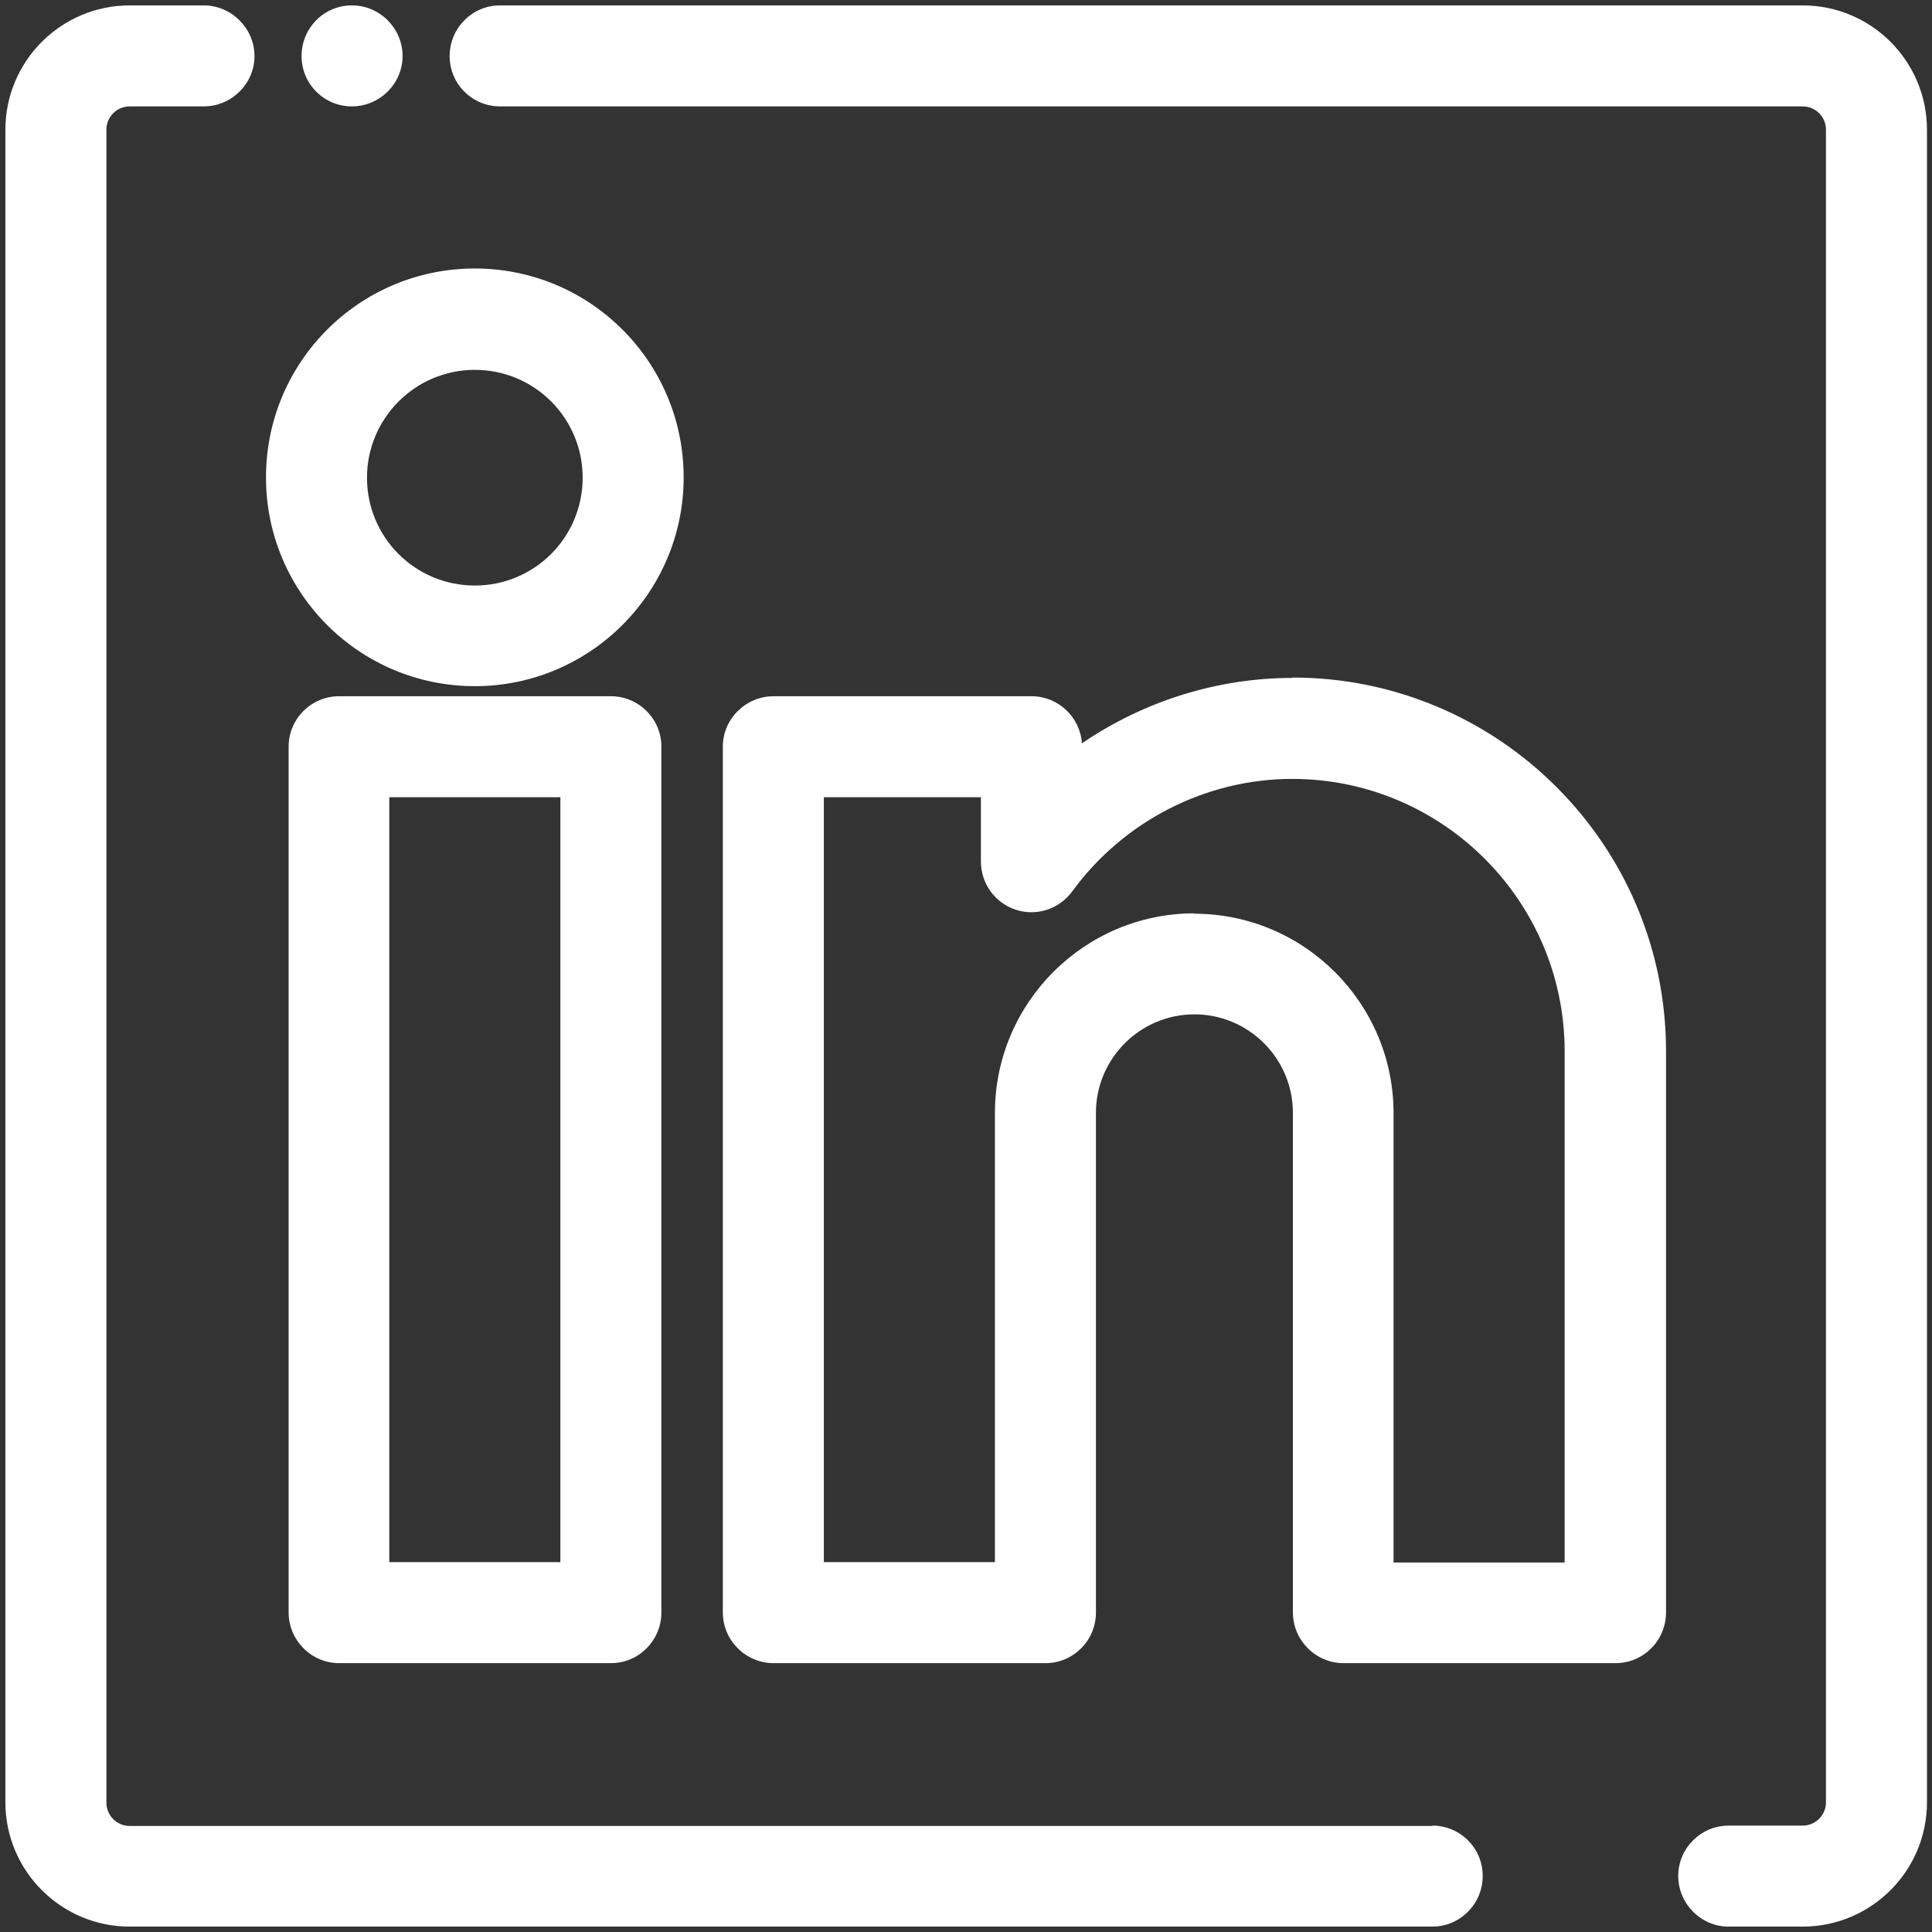
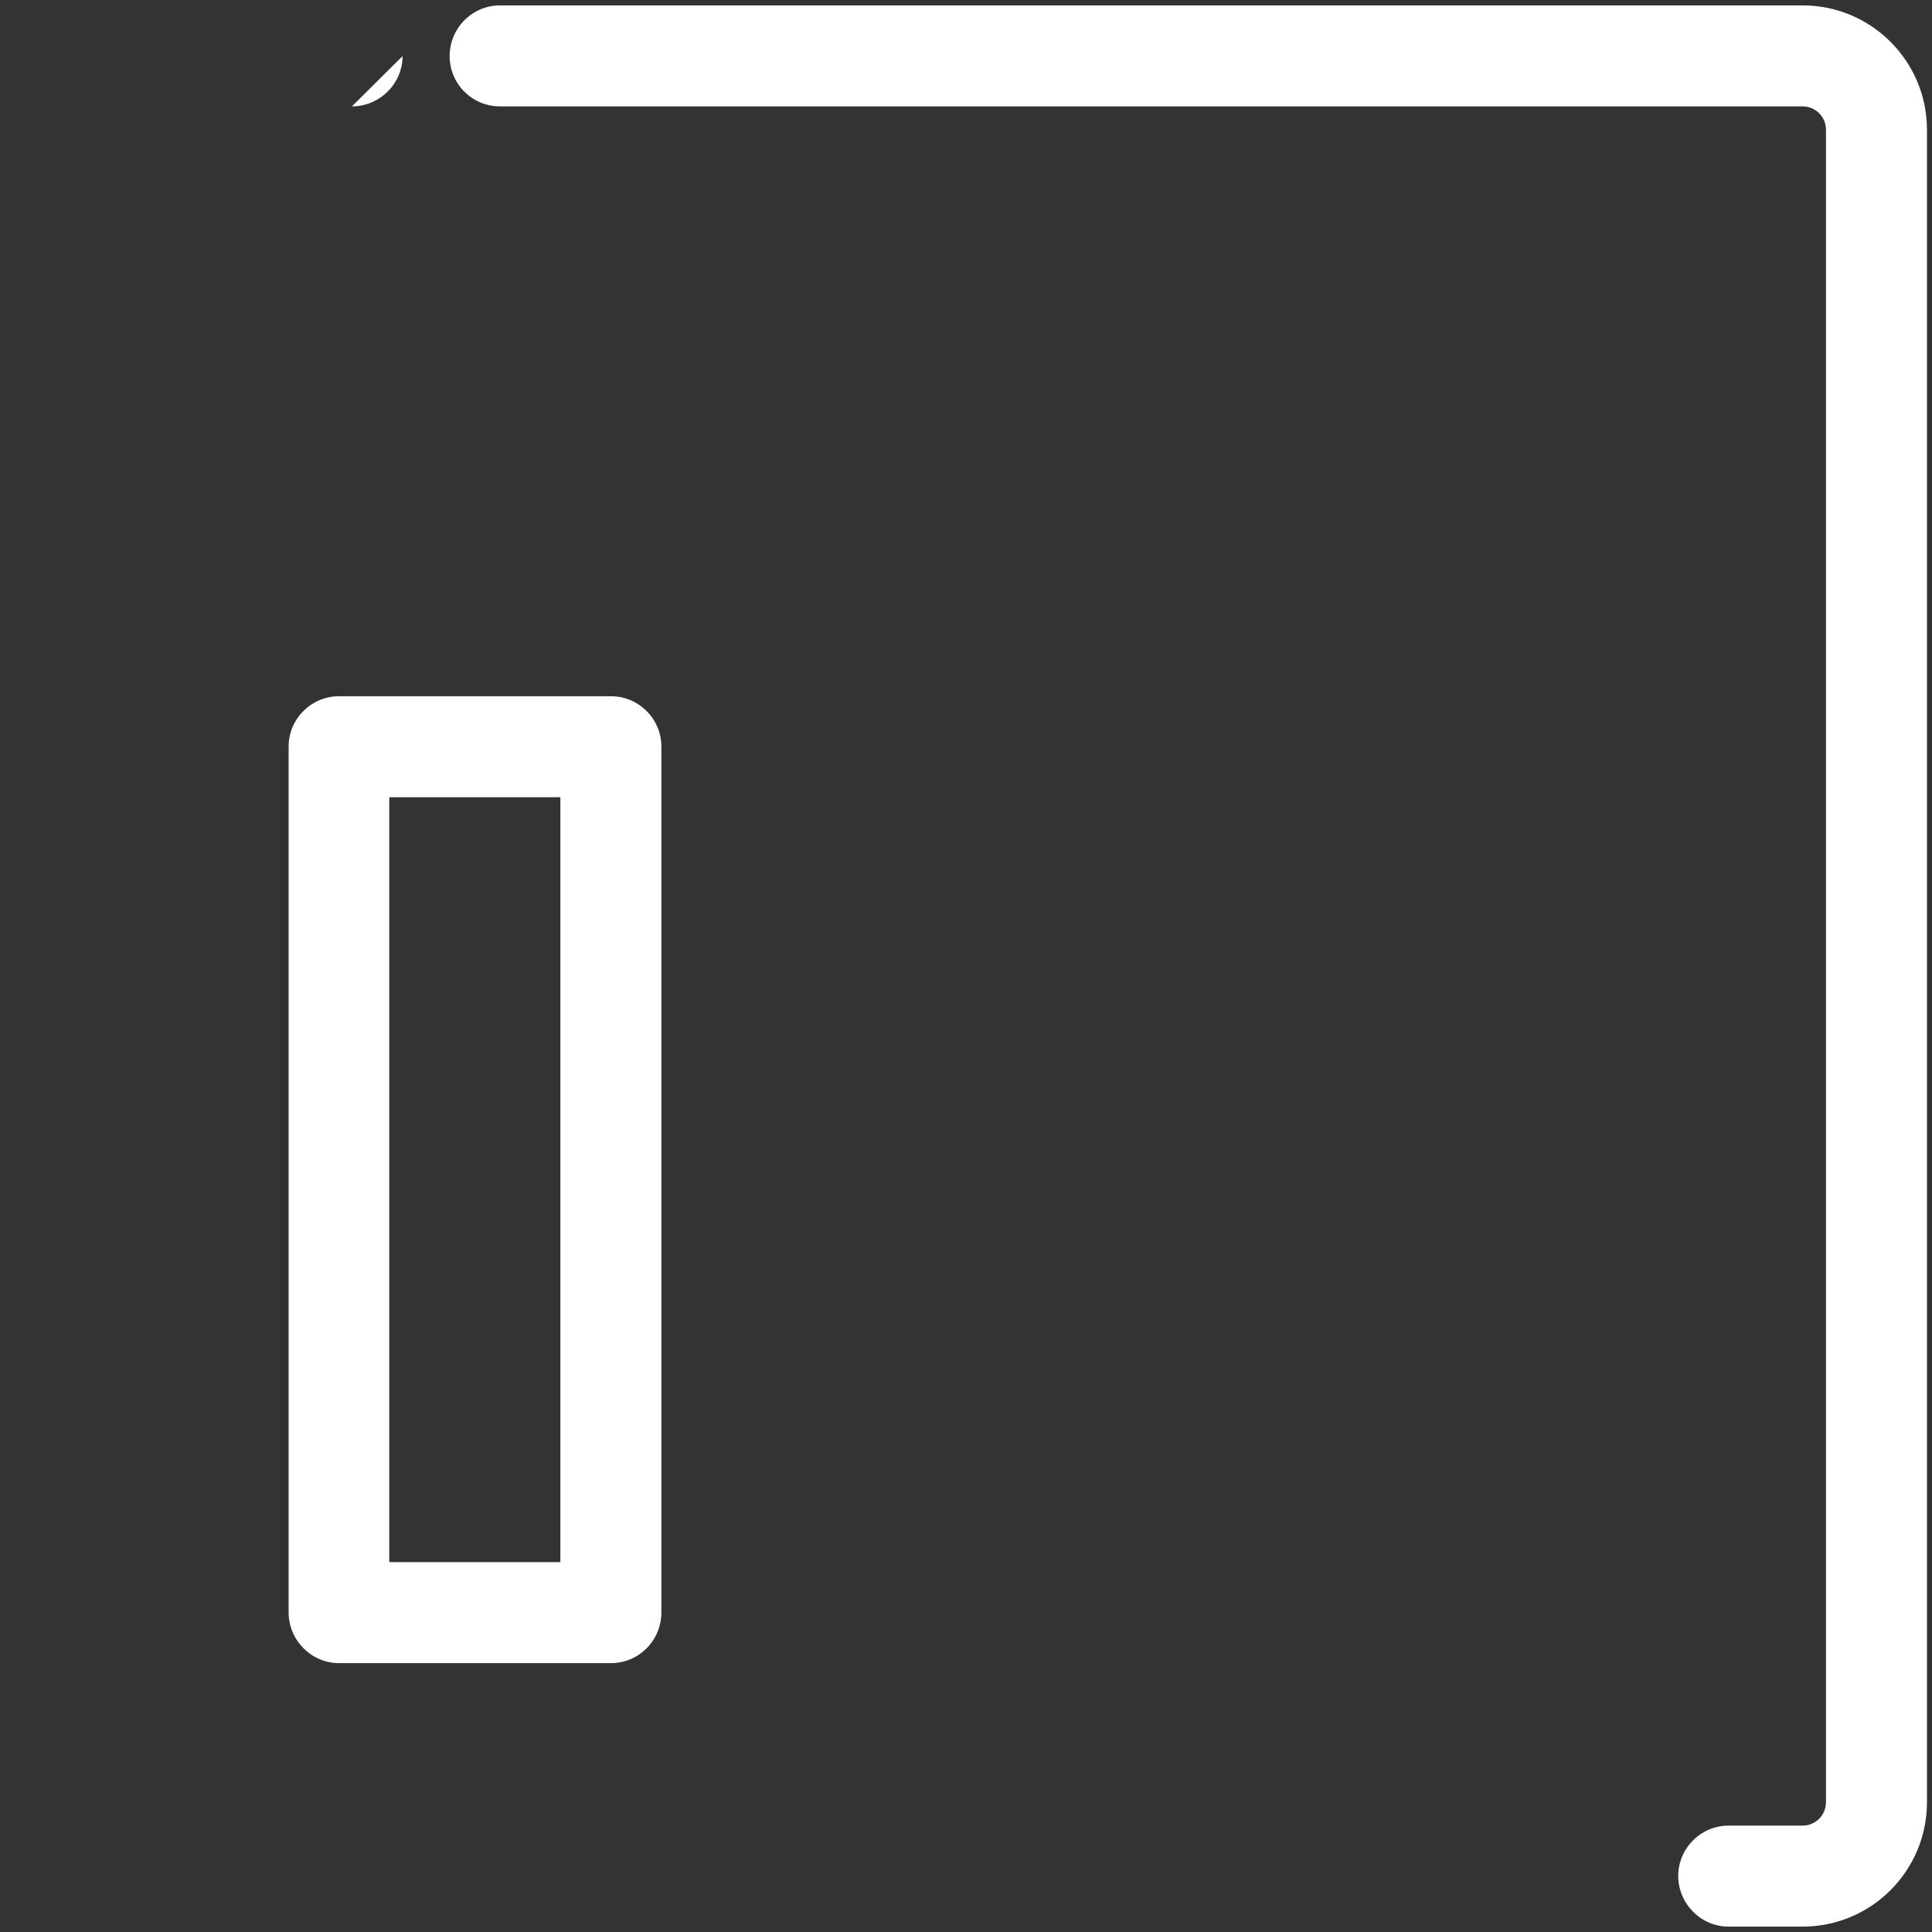
<svg xmlns="http://www.w3.org/2000/svg" id="Vrstva_1" data-name="Vrstva 1" viewBox="0 0 53.75 53.75">
  <rect x="0" y="0" width="53.75" height="53.75" fill="#333333" stroke="none" />
  <defs>
    <style>
      .cls-1 {
        fill: #fff;
      }
    </style>
  </defs>
-   <path class="cls-1" d="M39.85,50.8H3.61c-.36,0-.65-.29-.65-.65V3.61c0-.36.29-.65.65-.65h2.06c.77,0,1.41-.63,1.41-1.4S6.44.15,5.67.15h-2.06C1.7.15.15,1.7.15,3.61v46.53c0,1.91,1.55,3.46,3.46,3.46h36.24c.77,0,1.4-.63,1.4-1.41s-.63-1.4-1.4-1.4Z" />
  <path class="cls-1" d="M50.14.15H13.91c-.77,0-1.4.63-1.4,1.41s.63,1.4,1.4,1.4h36.24c.36,0,.65.29.65.65v46.53c0,.36-.29.65-.65.65h-2.06c-.77,0-1.4.63-1.4,1.4s.63,1.41,1.4,1.41h2.06c1.91,0,3.46-1.55,3.46-3.46V3.61c0-1.91-1.55-3.46-3.46-3.46Z" />
-   <path class="cls-1" d="M13.21,19.09c3.2,0,5.81-2.6,5.81-5.81s-2.6-5.81-5.81-5.81-5.81,2.6-5.81,5.81,2.6,5.81,5.81,5.81ZM10.21,13.29c0-1.65,1.34-3,3-3s3,1.34,3,3-1.34,3-3,3-3-1.34-3-3Z" />
-   <path class="cls-1" d="M35.96,18.86c-2.08,0-4.13.64-5.86,1.82-.05-.73-.66-1.31-1.4-1.31h-7.18c-.77,0-1.41.63-1.41,1.4v24.09c0,.77.63,1.41,1.41,1.41h7.57c.77,0,1.4-.63,1.4-1.41v-13.9c0-1.51,1.23-2.74,2.74-2.74s2.74,1.23,2.74,2.74v13.9c0,.77.63,1.41,1.41,1.41h7.57c.77,0,1.4-.63,1.4-1.41v-15.62c0-5.73-4.66-10.39-10.39-10.39ZM33.23,25.41c-3.06,0-5.55,2.49-5.55,5.55v12.5h-4.76v-21.28h4.37v1.79c0,.61.39,1.15.97,1.34.58.19,1.21-.02,1.57-.51,1.43-1.96,3.72-3.13,6.12-3.13,4.18,0,7.58,3.4,7.58,7.58v14.22h-4.76v-12.5c0-3.06-2.49-5.55-5.55-5.55Z" />
  <path class="cls-1" d="M9.43,19.37c-.77,0-1.4.63-1.4,1.4v24.09c0,.77.63,1.41,1.4,1.41h7.57c.77,0,1.4-.63,1.4-1.41v-24.09c0-.77-.63-1.4-1.4-1.4h-7.57ZM15.59,22.18v21.28h-4.76v-21.28h4.76Z" />
-   <path class="cls-1" d="M9.79,2.96c.77,0,1.41-.63,1.41-1.4s-.63-1.41-1.41-1.41-1.4.63-1.4,1.41.63,1.4,1.4,1.4Z" />
+   <path class="cls-1" d="M9.79,2.96c.77,0,1.41-.63,1.41-1.4Z" />
</svg>